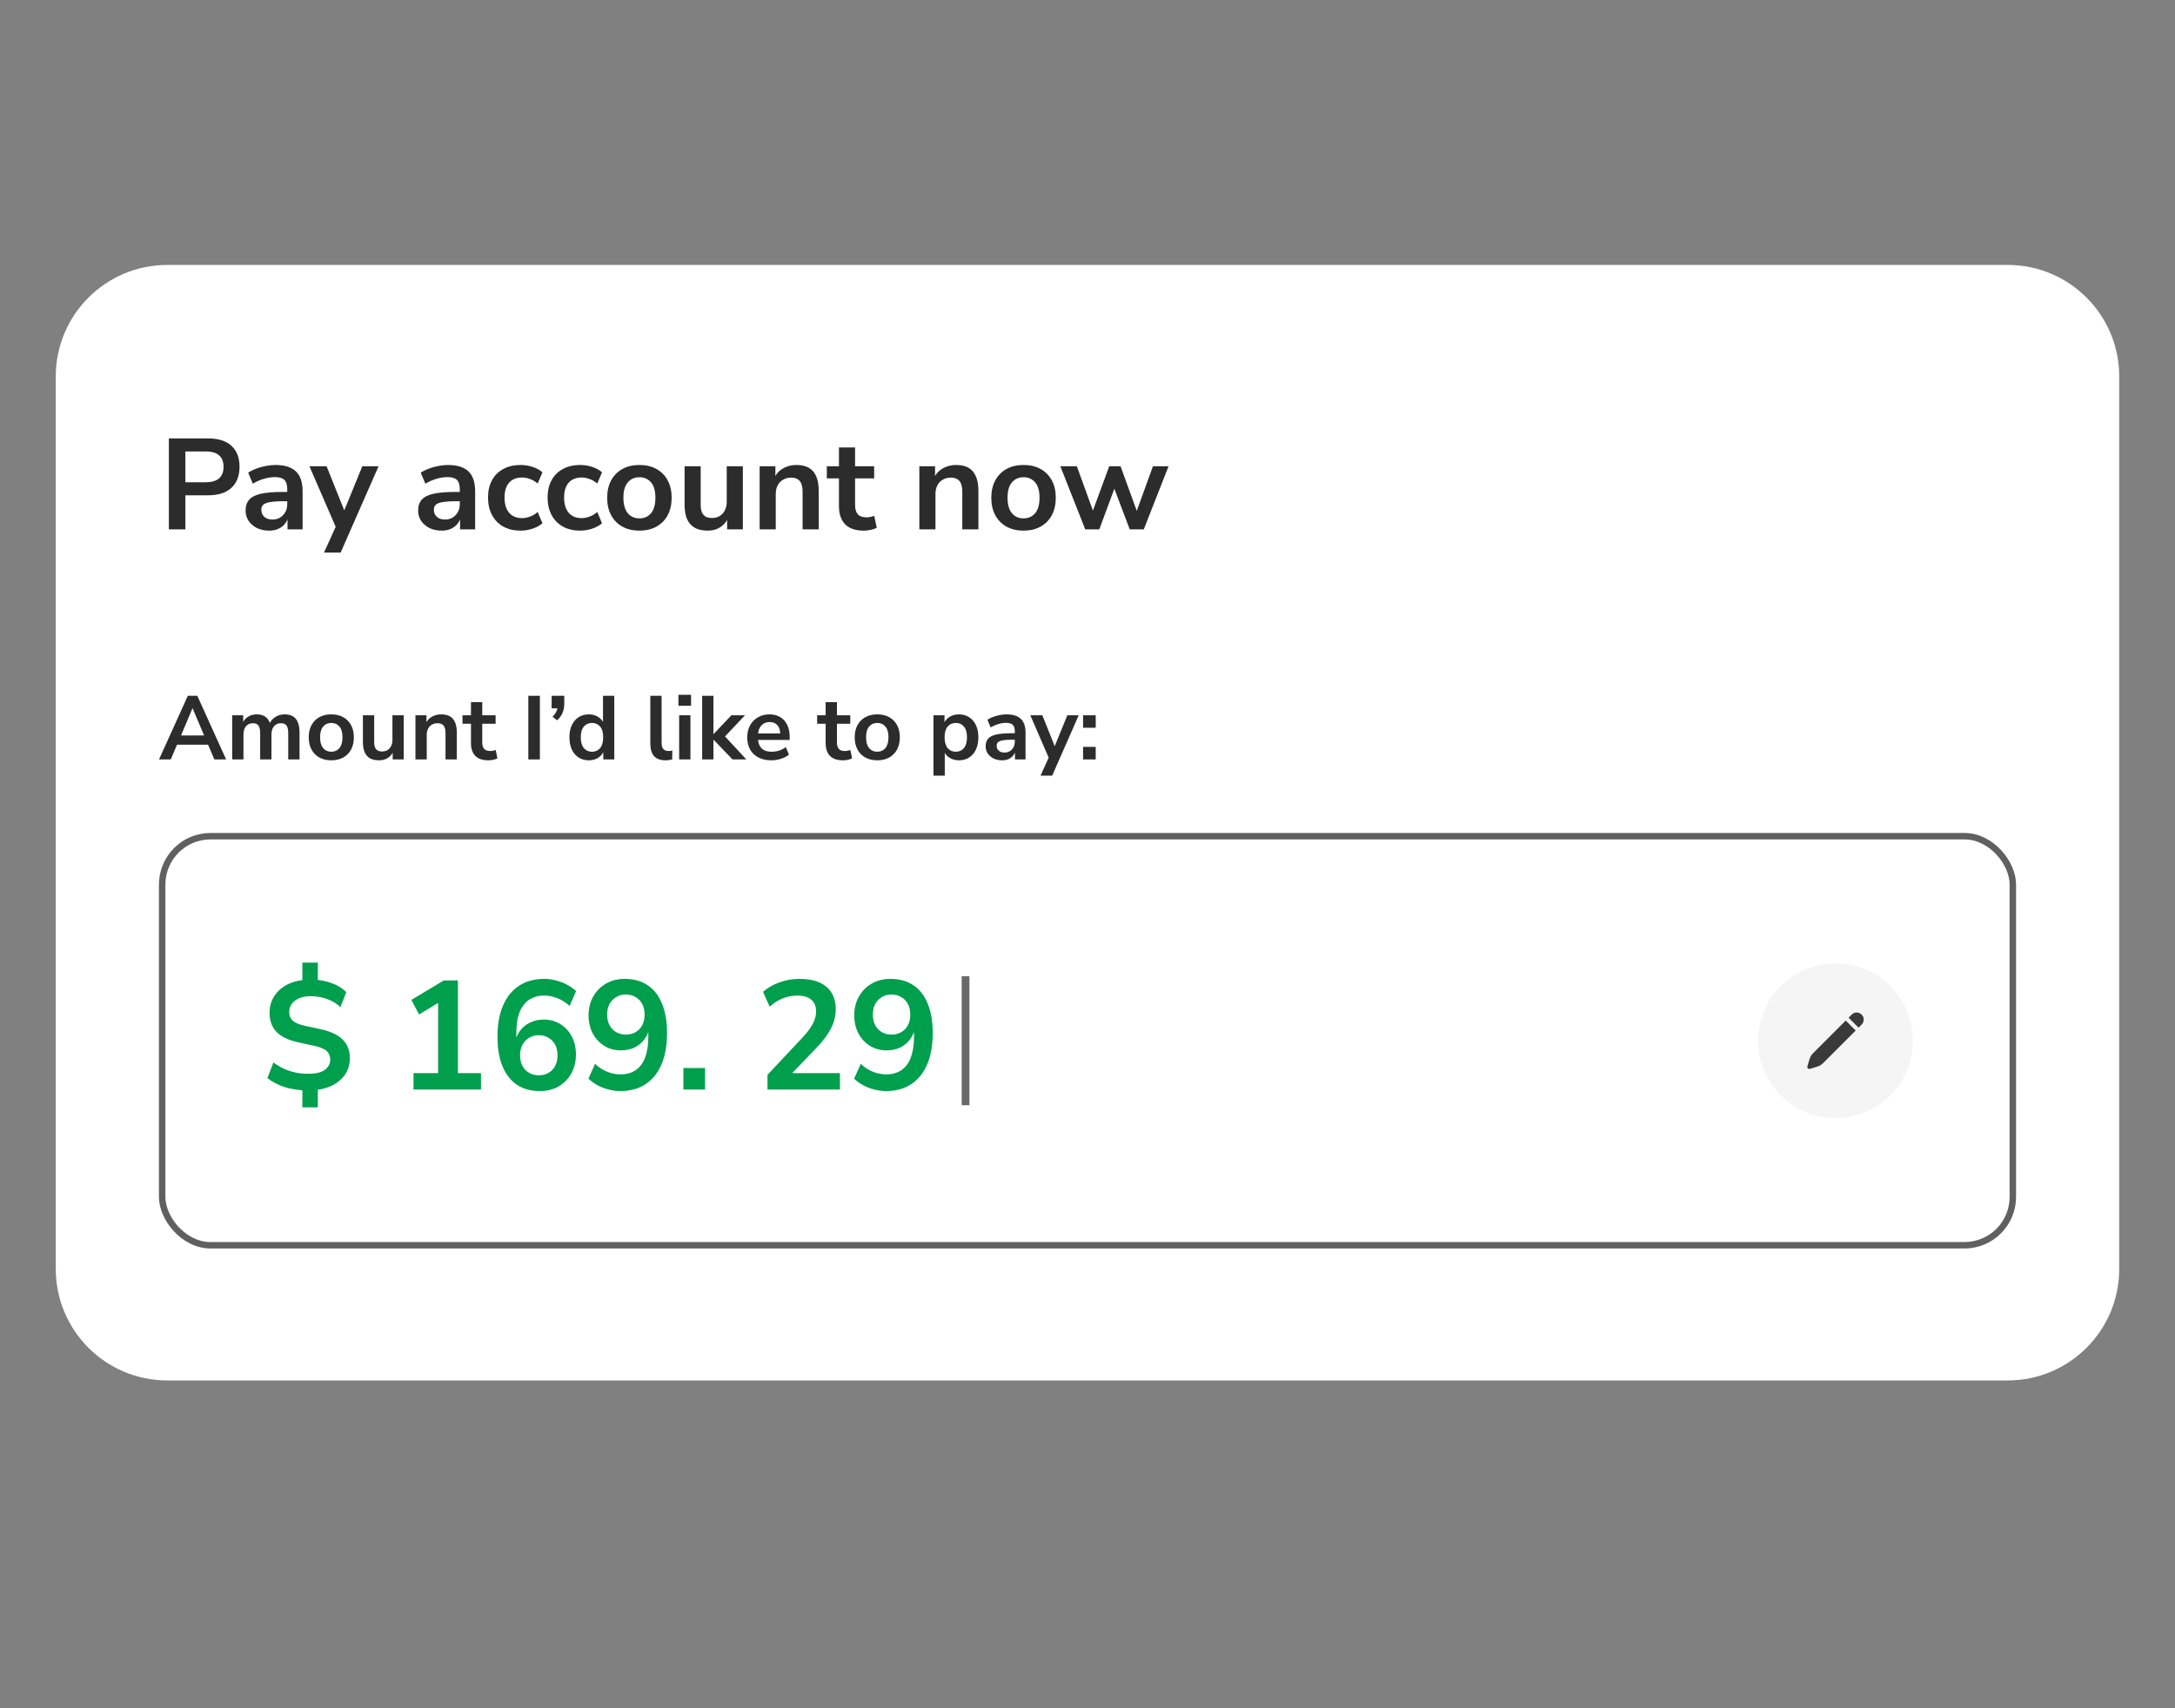
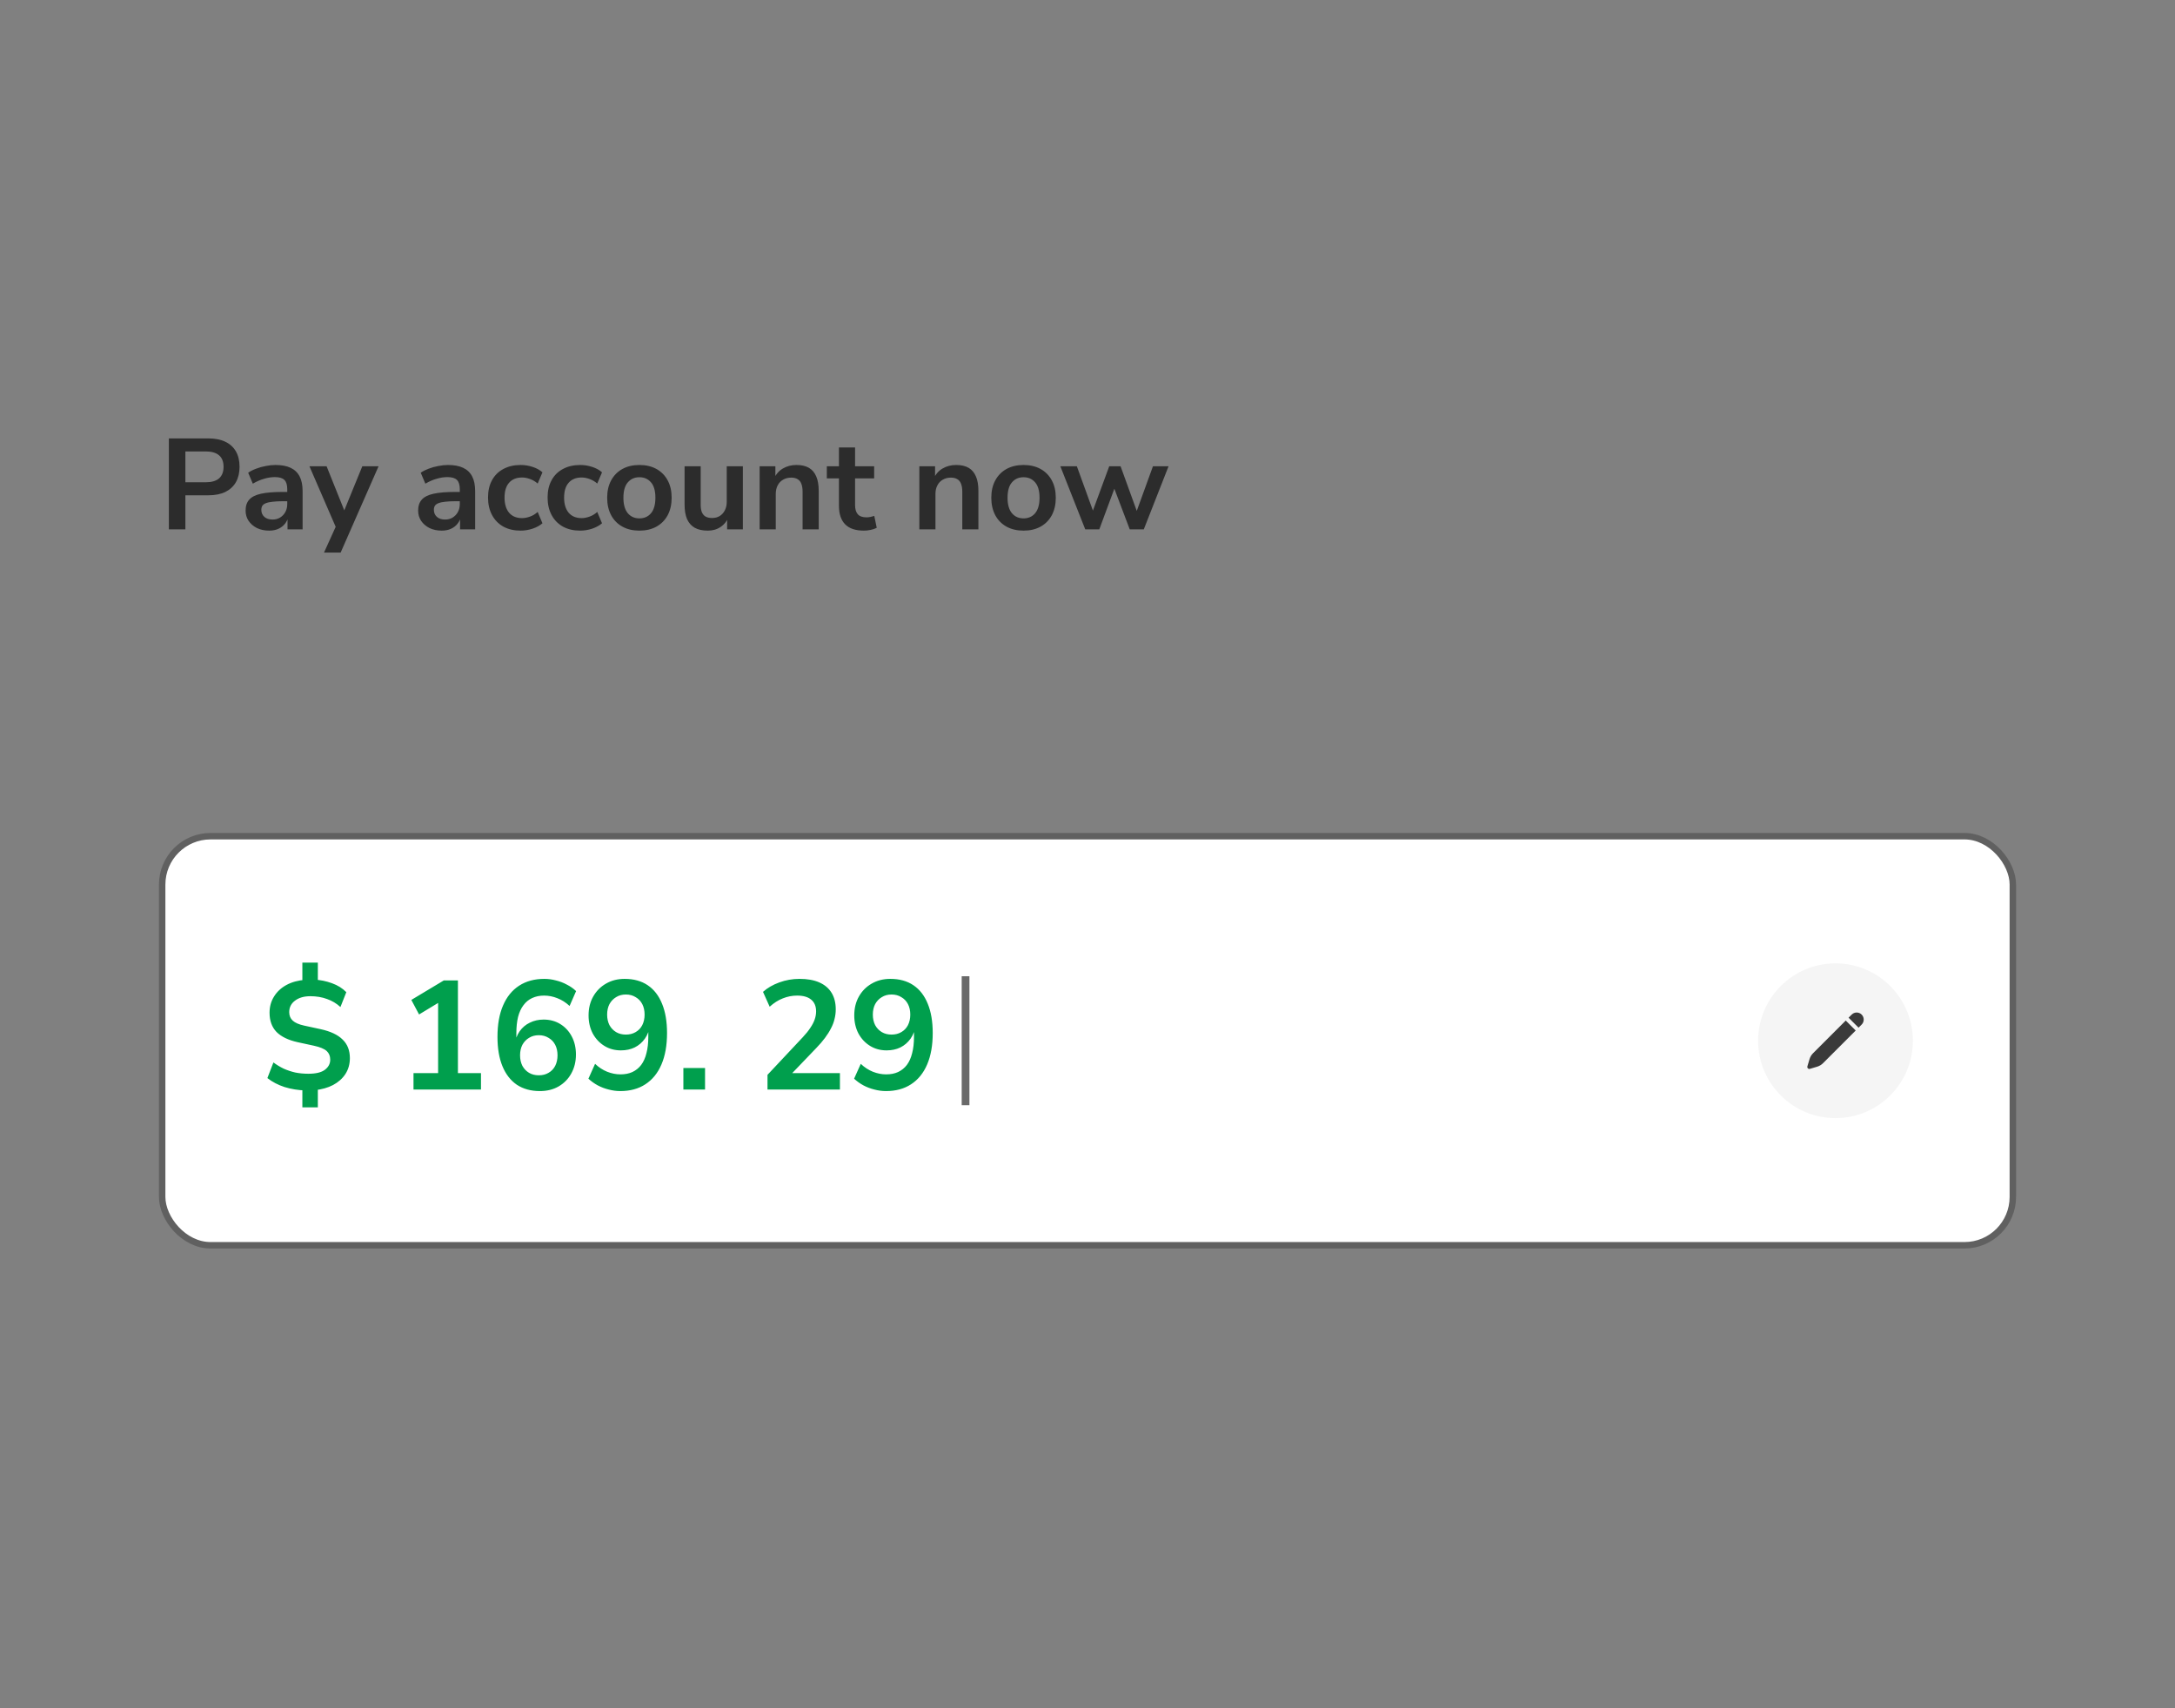
<svg xmlns="http://www.w3.org/2000/svg" width="312" height="245" viewBox="0 0 312 245" fill="none">
  <rect x="0" y="0" width="312" height="245" fill="#808080" stroke="none" />
-   <path d="M8 54C8 45.163 15.163 38 24 38H288C296.837 38 304 45.163 304 54V182C304 190.837 296.837 198 288 198H24C15.164 198 8 190.837 8 182V54Z" fill="white" />
  <path d="M24.225 75.925V62.882H29.886C30.848 62.882 31.662 63.043 32.328 63.363C32.994 63.684 33.5 64.147 33.845 64.751C34.191 65.355 34.363 66.089 34.363 66.952C34.363 67.803 34.191 68.537 33.845 69.154C33.5 69.758 32.994 70.227 32.328 70.56C31.662 70.88 30.848 71.041 29.886 71.041H26.593V75.925H24.225ZM26.593 69.172H29.516C30.355 69.172 30.99 68.987 31.422 68.617C31.853 68.235 32.069 67.68 32.069 66.952C32.069 66.225 31.853 65.676 31.422 65.306C30.99 64.936 30.355 64.751 29.516 64.751H26.593V69.172ZM38.617 76.11C37.963 76.11 37.377 75.987 36.859 75.74C36.353 75.481 35.953 75.135 35.657 74.704C35.373 74.272 35.231 73.785 35.231 73.242C35.231 72.576 35.404 72.052 35.749 71.67C36.094 71.275 36.656 70.992 37.432 70.819C38.209 70.646 39.252 70.56 40.559 70.56H41.484V71.892H40.578C39.998 71.892 39.511 71.916 39.116 71.966C38.721 72.003 38.401 72.071 38.154 72.169C37.92 72.256 37.747 72.379 37.636 72.539C37.537 72.7 37.488 72.897 37.488 73.131C37.488 73.538 37.63 73.871 37.913 74.13C38.197 74.389 38.592 74.519 39.097 74.519C39.505 74.519 39.862 74.426 40.17 74.241C40.491 74.044 40.744 73.779 40.929 73.446C41.114 73.113 41.206 72.731 41.206 72.299V70.171C41.206 69.555 41.071 69.111 40.8 68.839C40.528 68.568 40.072 68.432 39.431 68.432C38.925 68.432 38.407 68.513 37.877 68.673C37.346 68.821 36.81 69.055 36.267 69.376L35.601 67.803C35.922 67.581 36.298 67.39 36.73 67.23C37.173 67.057 37.636 66.928 38.117 66.841C38.61 66.743 39.073 66.693 39.505 66.693C40.392 66.693 41.12 66.829 41.688 67.1C42.267 67.372 42.699 67.785 42.983 68.34C43.266 68.882 43.408 69.585 43.408 70.449V75.925H41.243V74.001H41.392C41.305 74.433 41.133 74.809 40.873 75.129C40.627 75.438 40.312 75.678 39.93 75.851C39.548 76.023 39.11 76.11 38.617 76.11ZM46.479 79.255L48.366 75.092V76.054L44.388 66.878H46.849L49.661 73.89H49.106L51.973 66.878H54.304L48.865 79.255H46.479ZM63.367 76.11C62.714 76.11 62.128 75.987 61.61 75.74C61.104 75.481 60.703 75.135 60.407 74.704C60.124 74.272 59.982 73.785 59.982 73.242C59.982 72.576 60.155 72.052 60.5 71.67C60.845 71.275 61.407 70.992 62.184 70.819C62.961 70.646 64.003 70.56 65.31 70.56H66.235V71.892H65.329C64.749 71.892 64.262 71.916 63.867 71.966C63.472 72.003 63.152 72.071 62.905 72.169C62.671 72.256 62.498 72.379 62.387 72.539C62.288 72.7 62.239 72.897 62.239 73.131C62.239 73.538 62.381 73.871 62.664 74.13C62.948 74.389 63.343 74.519 63.849 74.519C64.255 74.519 64.613 74.426 64.921 74.241C65.242 74.044 65.495 73.779 65.68 73.446C65.865 73.113 65.957 72.731 65.957 72.299V70.171C65.957 69.555 65.822 69.111 65.55 68.839C65.279 68.568 64.823 68.432 64.181 68.432C63.676 68.432 63.158 68.513 62.627 68.673C62.097 68.821 61.561 69.055 61.018 69.376L60.352 67.803C60.673 67.581 61.049 67.39 61.48 67.23C61.925 67.057 62.387 66.928 62.868 66.841C63.361 66.743 63.824 66.693 64.255 66.693C65.144 66.693 65.871 66.829 66.439 67.1C67.018 67.372 67.45 67.785 67.734 68.34C68.017 68.882 68.159 69.585 68.159 70.449V75.925H65.995V74.001H66.142C66.056 74.433 65.883 74.809 65.624 75.129C65.378 75.438 65.063 75.678 64.681 75.851C64.299 76.023 63.861 76.11 63.367 76.11ZM74.687 76.11C73.737 76.11 72.911 75.919 72.208 75.536C71.505 75.142 70.963 74.587 70.58 73.871C70.198 73.156 70.007 72.317 70.007 71.355C70.007 70.393 70.198 69.567 70.58 68.876C70.963 68.173 71.505 67.637 72.208 67.267C72.911 66.885 73.737 66.693 74.687 66.693C75.267 66.693 75.84 66.786 76.408 66.971C76.975 67.156 77.444 67.415 77.814 67.748L77.129 69.357C76.808 69.074 76.445 68.858 76.038 68.71C75.643 68.562 75.261 68.488 74.891 68.488C74.089 68.488 73.466 68.741 73.022 69.246C72.591 69.74 72.375 70.449 72.375 71.374C72.375 72.287 72.591 73.008 73.022 73.538C73.466 74.056 74.089 74.315 74.891 74.315C75.248 74.315 75.631 74.241 76.038 74.093C76.445 73.945 76.808 73.723 77.129 73.427L77.814 75.055C77.444 75.376 76.969 75.635 76.389 75.832C75.822 76.017 75.254 76.11 74.687 76.11ZM83.233 76.11C82.283 76.11 81.457 75.919 80.754 75.536C80.051 75.142 79.508 74.587 79.126 73.871C78.743 73.156 78.552 72.317 78.552 71.355C78.552 70.393 78.743 69.567 79.126 68.876C79.508 68.173 80.051 67.637 80.754 67.267C81.457 66.885 82.283 66.693 83.233 66.693C83.812 66.693 84.386 66.786 84.953 66.971C85.52 67.156 85.989 67.415 86.359 67.748L85.675 69.357C85.354 69.074 84.99 68.858 84.583 68.71C84.189 68.562 83.806 68.488 83.436 68.488C82.635 68.488 82.012 68.741 81.568 69.246C81.136 69.74 80.92 70.449 80.92 71.374C80.92 72.287 81.136 73.008 81.568 73.538C82.012 74.056 82.635 74.315 83.436 74.315C83.794 74.315 84.176 74.241 84.583 74.093C84.99 73.945 85.354 73.723 85.675 73.427L86.359 75.055C85.989 75.376 85.514 75.635 84.935 75.832C84.367 76.017 83.8 76.11 83.233 76.11ZM91.722 76.11C90.785 76.11 89.971 75.919 89.281 75.536C88.59 75.154 88.053 74.611 87.671 73.908C87.289 73.193 87.097 72.354 87.097 71.392C87.097 70.43 87.289 69.598 87.671 68.895C88.053 68.192 88.59 67.649 89.281 67.267C89.971 66.885 90.785 66.693 91.722 66.693C92.66 66.693 93.474 66.885 94.165 67.267C94.855 67.649 95.392 68.192 95.774 68.895C96.156 69.598 96.347 70.43 96.347 71.392C96.347 72.354 96.156 73.193 95.774 73.908C95.392 74.611 94.855 75.154 94.165 75.536C93.474 75.919 92.66 76.11 91.722 76.11ZM91.722 74.352C92.413 74.352 92.968 74.106 93.388 73.612C93.807 73.107 94.016 72.367 94.016 71.392C94.016 70.406 93.807 69.672 93.388 69.191C92.968 68.698 92.413 68.451 91.722 68.451C91.032 68.451 90.477 68.698 90.058 69.191C89.638 69.672 89.428 70.406 89.428 71.392C89.428 72.367 89.638 73.107 90.058 73.612C90.477 74.106 91.032 74.352 91.722 74.352ZM101.531 76.11C100.778 76.11 100.156 75.974 99.662 75.703C99.169 75.419 98.799 75 98.552 74.445C98.318 73.89 98.201 73.199 98.201 72.373V66.878H100.513V72.41C100.513 72.829 100.569 73.181 100.68 73.464C100.803 73.748 100.982 73.958 101.216 74.093C101.463 74.229 101.771 74.297 102.141 74.297C102.561 74.297 102.924 74.204 103.233 74.019C103.553 73.822 103.8 73.551 103.973 73.205C104.158 72.848 104.25 72.434 104.25 71.966V66.878H106.563V75.925H104.306V74.038H104.565C104.306 74.704 103.911 75.216 103.381 75.573C102.863 75.931 102.246 76.11 101.531 76.11ZM108.97 75.925V66.878H111.227V68.691H111.023C111.294 68.038 111.714 67.544 112.281 67.211C112.861 66.866 113.514 66.693 114.242 66.693C114.97 66.693 115.568 66.829 116.037 67.1C116.505 67.372 116.857 67.785 117.091 68.34C117.325 68.882 117.443 69.573 117.443 70.412V75.925H115.13V70.523C115.13 70.054 115.068 69.672 114.945 69.376C114.834 69.08 114.655 68.864 114.409 68.728C114.174 68.58 113.872 68.506 113.502 68.506C113.058 68.506 112.67 68.605 112.337 68.802C112.004 68.987 111.745 69.259 111.56 69.616C111.375 69.962 111.282 70.369 111.282 70.837V75.925H108.97ZM123.935 76.11C122.727 76.11 121.826 75.808 121.234 75.203C120.642 74.599 120.346 73.717 120.346 72.558V68.617H118.607V66.878H120.346V64.177H122.659V66.878H125.397V68.617H122.659V72.428C122.659 73.02 122.788 73.464 123.047 73.76C123.306 74.056 123.726 74.204 124.305 74.204C124.478 74.204 124.657 74.186 124.842 74.149C125.027 74.1 125.218 74.05 125.415 74.001L125.767 75.703C125.545 75.826 125.261 75.925 124.916 75.999C124.583 76.073 124.256 76.11 123.935 76.11ZM131.878 75.925V66.878H134.135V68.691H133.931C134.203 68.038 134.622 67.544 135.189 67.211C135.769 66.866 136.423 66.693 137.15 66.693C137.878 66.693 138.476 66.829 138.945 67.1C139.413 67.372 139.765 67.785 139.999 68.34C140.234 68.882 140.351 69.573 140.351 70.412V75.925H138.038V70.523C138.038 70.054 137.977 69.672 137.853 69.376C137.742 69.08 137.563 68.864 137.317 68.728C137.082 68.58 136.78 68.506 136.41 68.506C135.966 68.506 135.578 68.605 135.245 68.802C134.912 68.987 134.653 69.259 134.468 69.616C134.283 69.962 134.19 70.369 134.19 70.837V75.925H131.878ZM146.825 76.11C145.888 76.11 145.074 75.919 144.383 75.536C143.692 75.154 143.156 74.611 142.774 73.908C142.391 73.193 142.2 72.354 142.2 71.392C142.2 70.43 142.391 69.598 142.774 68.895C143.156 68.192 143.692 67.649 144.383 67.267C145.074 66.885 145.888 66.693 146.825 66.693C147.762 66.693 148.576 66.885 149.267 67.267C149.958 67.649 150.494 68.192 150.877 68.895C151.259 69.598 151.45 70.43 151.45 71.392C151.45 72.354 151.259 73.193 150.877 73.908C150.494 74.611 149.958 75.154 149.267 75.536C148.576 75.919 147.762 76.11 146.825 76.11ZM146.825 74.352C147.516 74.352 148.071 74.106 148.49 73.612C148.909 73.107 149.119 72.367 149.119 71.392C149.119 70.406 148.909 69.672 148.49 69.191C148.071 68.698 147.516 68.451 146.825 68.451C146.134 68.451 145.579 68.698 145.16 69.191C144.741 69.672 144.531 70.406 144.531 71.392C144.531 72.367 144.741 73.107 145.16 73.612C145.579 74.106 146.134 74.352 146.825 74.352ZM155.676 75.925L152.105 66.878H154.473L156.989 73.816H156.564L159.117 66.878H160.745L163.261 73.816H162.872L165.388 66.878H167.627L164.075 75.925H162.058L159.32 68.691H160.375L157.692 75.925H155.676Z" fill="#2C2C2C" />
-   <path d="M22.814 108.925L26.945 99.795H28.305L32.436 108.925H30.752L29.651 106.361L30.351 106.814H24.886L25.585 106.361L24.497 108.925H22.814ZM27.605 101.595L25.792 105.907L25.456 105.493H29.781L29.457 105.907L27.631 101.595H27.605ZM33.305 108.925V102.592H34.885V103.861H34.742C34.855 103.568 35.01 103.317 35.209 103.11C35.407 102.903 35.645 102.743 35.921 102.631C36.197 102.519 36.504 102.463 36.84 102.463C37.35 102.463 37.769 102.584 38.097 102.825C38.425 103.067 38.653 103.438 38.783 103.939H38.602C38.774 103.481 39.059 103.123 39.456 102.864C39.853 102.597 40.311 102.463 40.829 102.463C41.312 102.463 41.71 102.558 42.02 102.748C42.34 102.938 42.577 103.227 42.733 103.615C42.888 103.995 42.966 104.479 42.966 105.066V108.925H41.347V105.13C41.347 104.647 41.265 104.293 41.101 104.069C40.946 103.844 40.678 103.732 40.298 103.732C40.022 103.732 39.78 103.801 39.573 103.939C39.366 104.069 39.206 104.258 39.094 104.509C38.99 104.759 38.938 105.061 38.938 105.415V108.925H37.32V105.13C37.32 104.647 37.237 104.293 37.074 104.069C36.918 103.844 36.655 103.732 36.284 103.732C35.999 103.732 35.753 103.801 35.545 103.939C35.347 104.069 35.191 104.258 35.079 104.509C34.976 104.759 34.924 105.061 34.924 105.415V108.925H33.305ZM47.523 109.054C46.867 109.054 46.298 108.92 45.814 108.653C45.331 108.385 44.955 108.005 44.688 107.513C44.42 107.013 44.286 106.425 44.286 105.752C44.286 105.079 44.42 104.496 44.688 104.004C44.955 103.512 45.331 103.132 45.814 102.864C46.298 102.597 46.867 102.463 47.523 102.463C48.18 102.463 48.749 102.597 49.233 102.864C49.716 103.132 50.092 103.512 50.36 104.004C50.627 104.496 50.761 105.079 50.761 105.752C50.761 106.425 50.627 107.013 50.36 107.513C50.092 108.005 49.716 108.385 49.233 108.653C48.749 108.92 48.18 109.054 47.523 109.054ZM47.523 107.824C48.007 107.824 48.395 107.651 48.689 107.306C48.983 106.952 49.129 106.434 49.129 105.752C49.129 105.061 48.983 104.548 48.689 104.211C48.395 103.866 48.007 103.693 47.523 103.693C47.04 103.693 46.652 103.866 46.358 104.211C46.065 104.548 45.918 105.061 45.918 105.752C45.918 106.434 46.065 106.952 46.358 107.306C46.652 107.651 47.04 107.824 47.523 107.824ZM54.389 109.054C53.863 109.054 53.427 108.959 53.081 108.769C52.736 108.571 52.477 108.277 52.304 107.889C52.14 107.5 52.058 107.017 52.058 106.438V102.592H53.677V106.464C53.677 106.758 53.716 107.004 53.794 107.202C53.88 107.401 54.005 107.548 54.169 107.643C54.342 107.738 54.558 107.785 54.817 107.785C55.11 107.785 55.365 107.72 55.581 107.591C55.805 107.453 55.978 107.263 56.099 107.021C56.228 106.771 56.293 106.482 56.293 106.154V102.592H57.912V108.925H56.332V107.604H56.513C56.332 108.07 56.056 108.428 55.684 108.679C55.322 108.929 54.89 109.054 54.389 109.054ZM59.596 108.925V102.592H61.176V103.861H61.034C61.224 103.404 61.517 103.058 61.914 102.825C62.32 102.584 62.778 102.463 63.287 102.463C63.797 102.463 64.215 102.558 64.543 102.748C64.871 102.938 65.118 103.227 65.281 103.615C65.446 103.995 65.528 104.479 65.528 105.066V108.925H63.909V105.143C63.909 104.815 63.866 104.548 63.779 104.341C63.702 104.133 63.577 103.982 63.404 103.887C63.24 103.784 63.028 103.732 62.769 103.732C62.458 103.732 62.187 103.801 61.953 103.939C61.72 104.069 61.539 104.258 61.41 104.509C61.28 104.751 61.215 105.035 61.215 105.364V108.925H59.596ZM70.073 109.054C69.227 109.054 68.596 108.843 68.182 108.42C67.767 107.997 67.56 107.379 67.56 106.568V103.81H66.343V102.592H67.56V100.702H69.179V102.592H71.096V103.81H69.179V106.477C69.179 106.892 69.27 107.202 69.451 107.41C69.632 107.617 69.926 107.72 70.332 107.72C70.452 107.72 70.578 107.708 70.707 107.682C70.837 107.647 70.97 107.613 71.109 107.578L71.355 108.769C71.199 108.856 71.001 108.925 70.759 108.977C70.526 109.028 70.297 109.054 70.073 109.054ZM75.788 108.925V99.795H77.445V108.925H75.788ZM79.922 103.317L79.261 102.799C79.443 102.61 79.585 102.433 79.689 102.269C79.801 102.096 79.879 101.927 79.922 101.763C79.974 101.591 80 101.414 80 101.233L80.401 101.595H79.132V99.795H80.945V100.974C80.945 101.267 80.91 101.548 80.841 101.815C80.781 102.074 80.677 102.329 80.531 102.579C80.384 102.821 80.181 103.067 79.922 103.317ZM84.466 109.054C83.913 109.054 83.426 108.92 83.003 108.653C82.588 108.385 82.264 108.005 82.031 107.513C81.798 107.013 81.682 106.425 81.682 105.752C81.682 105.07 81.798 104.487 82.031 104.004C82.264 103.512 82.588 103.132 83.003 102.864C83.426 102.597 83.913 102.463 84.466 102.463C84.993 102.463 85.45 102.592 85.839 102.851C86.236 103.11 86.503 103.451 86.641 103.874H86.499V99.795H88.118V108.925H86.538V107.578H86.654C86.525 108.027 86.262 108.385 85.865 108.653C85.467 108.92 85.001 109.054 84.466 109.054ZM84.919 107.824C85.403 107.824 85.791 107.651 86.085 107.306C86.378 106.952 86.525 106.434 86.525 105.752C86.525 105.061 86.378 104.548 86.085 104.211C85.791 103.866 85.403 103.693 84.919 103.693C84.436 103.693 84.047 103.866 83.754 104.211C83.46 104.548 83.313 105.061 83.313 105.752C83.313 106.434 83.46 106.952 83.754 107.306C84.047 107.651 84.436 107.824 84.919 107.824ZM95.488 109.054C94.737 109.054 94.18 108.851 93.818 108.446C93.464 108.031 93.287 107.427 93.287 106.633V99.795H94.906V106.555C94.906 106.805 94.94 107.021 95.009 107.202C95.087 107.375 95.199 107.505 95.346 107.591C95.493 107.677 95.674 107.72 95.89 107.72C95.985 107.72 96.08 107.716 96.175 107.708C96.269 107.699 96.36 107.682 96.447 107.656L96.421 108.938C96.265 108.972 96.11 108.998 95.954 109.015C95.808 109.041 95.652 109.054 95.488 109.054ZM97.319 101.233V99.653H99.132V101.233H97.319ZM97.422 108.925V102.592H99.041V108.925H97.422ZM100.723 108.925V99.795H102.342V105.286H102.368L104.919 102.592H106.874L103.688 105.959V105.286L107.055 108.925H105.074L102.368 106.102H102.342V108.925H100.723ZM110.66 109.054C109.944 109.054 109.326 108.92 108.808 108.653C108.29 108.385 107.889 108.005 107.604 107.513C107.328 107.021 107.19 106.438 107.19 105.765C107.19 105.109 107.323 104.535 107.591 104.043C107.867 103.551 108.243 103.166 108.718 102.89C109.201 102.605 109.749 102.463 110.362 102.463C110.967 102.463 111.485 102.592 111.916 102.851C112.348 103.11 112.68 103.477 112.914 103.952C113.155 104.427 113.276 104.992 113.276 105.648V106.128H108.498V105.195H112.137L111.929 105.389C111.929 104.802 111.8 104.353 111.541 104.043C111.282 103.723 110.911 103.564 110.427 103.564C110.065 103.564 109.754 103.65 109.495 103.823C109.244 103.987 109.05 104.224 108.912 104.535C108.783 104.837 108.718 105.2 108.718 105.623V105.713C108.718 106.188 108.791 106.581 108.938 106.892C109.085 107.202 109.305 107.436 109.598 107.591C109.892 107.746 110.254 107.824 110.686 107.824C111.04 107.824 111.394 107.772 111.748 107.669C112.102 107.556 112.426 107.384 112.719 107.151L113.173 108.238C112.87 108.489 112.491 108.687 112.033 108.834C111.575 108.981 111.118 109.054 110.66 109.054ZM120.949 109.054C120.103 109.054 119.473 108.843 119.059 108.42C118.644 107.997 118.437 107.379 118.437 106.568V103.81H117.22V102.592H118.437V100.702H120.056V102.592H121.972V103.81H120.056V106.477C120.056 106.892 120.146 107.202 120.328 107.41C120.509 107.617 120.803 107.72 121.208 107.72C121.329 107.72 121.454 107.708 121.584 107.682C121.713 107.647 121.847 107.613 121.985 107.578L122.231 108.769C122.076 108.856 121.877 108.925 121.636 108.977C121.403 109.028 121.174 109.054 120.949 109.054ZM125.843 109.054C125.187 109.054 124.617 108.92 124.134 108.653C123.65 108.385 123.275 108.005 123.007 107.513C122.74 107.013 122.606 106.425 122.606 105.752C122.606 105.079 122.74 104.496 123.007 104.004C123.275 103.512 123.65 103.132 124.134 102.864C124.617 102.597 125.187 102.463 125.843 102.463C126.499 102.463 127.069 102.597 127.553 102.864C128.036 103.132 128.412 103.512 128.679 104.004C128.947 104.496 129.081 105.079 129.081 105.752C129.081 106.425 128.947 107.013 128.679 107.513C128.412 108.005 128.036 108.385 127.553 108.653C127.069 108.92 126.499 109.054 125.843 109.054ZM125.843 107.824C126.327 107.824 126.715 107.651 127.009 107.306C127.302 106.952 127.449 106.434 127.449 105.752C127.449 105.061 127.302 104.548 127.009 104.211C126.715 103.866 126.327 103.693 125.843 103.693C125.36 103.693 124.971 103.866 124.678 104.211C124.384 104.548 124.237 105.061 124.237 105.752C124.237 106.434 124.384 106.952 124.678 107.306C124.971 107.651 125.36 107.824 125.843 107.824ZM133.907 111.256V102.592H135.487V103.926H135.358C135.487 103.486 135.75 103.132 136.148 102.864C136.553 102.597 137.024 102.463 137.559 102.463C138.112 102.463 138.595 102.597 139.01 102.864C139.433 103.132 139.761 103.512 139.994 104.004C140.227 104.487 140.343 105.07 140.343 105.752C140.343 106.425 140.227 107.013 139.994 107.513C139.761 108.005 139.437 108.385 139.022 108.653C138.608 108.92 138.12 109.054 137.559 109.054C137.032 109.054 136.571 108.925 136.173 108.666C135.776 108.398 135.509 108.053 135.371 107.63H135.526V111.256H133.907ZM137.106 107.824C137.589 107.824 137.978 107.651 138.271 107.306C138.565 106.952 138.712 106.434 138.712 105.752C138.712 105.061 138.565 104.548 138.271 104.211C137.978 103.866 137.589 103.693 137.106 103.693C136.622 103.693 136.234 103.866 135.94 104.211C135.647 104.548 135.5 105.061 135.5 105.752C135.5 106.434 135.647 106.952 135.94 107.306C136.234 107.651 136.622 107.824 137.106 107.824ZM143.757 109.054C143.3 109.054 142.889 108.968 142.527 108.795C142.173 108.614 141.892 108.372 141.685 108.07C141.487 107.768 141.387 107.427 141.387 107.047C141.387 106.581 141.508 106.214 141.75 105.946C141.992 105.67 142.384 105.471 142.928 105.351C143.472 105.23 144.202 105.169 145.117 105.169H145.764V106.102H145.13C144.724 106.102 144.383 106.119 144.107 106.154C143.831 106.179 143.606 106.227 143.433 106.296C143.269 106.356 143.148 106.443 143.071 106.555C143.002 106.667 142.967 106.805 142.967 106.969C142.967 107.254 143.066 107.487 143.265 107.669C143.464 107.85 143.74 107.941 144.094 107.941C144.379 107.941 144.629 107.876 144.845 107.746C145.069 107.608 145.246 107.423 145.376 107.19C145.505 106.956 145.57 106.689 145.57 106.387V104.897C145.57 104.466 145.475 104.155 145.285 103.965C145.095 103.775 144.776 103.68 144.327 103.68C143.973 103.68 143.61 103.736 143.239 103.848C142.868 103.952 142.492 104.116 142.112 104.341L141.646 103.24C141.871 103.084 142.134 102.951 142.436 102.838C142.747 102.717 143.071 102.627 143.407 102.566C143.753 102.497 144.077 102.463 144.379 102.463C145 102.463 145.51 102.558 145.907 102.748C146.313 102.938 146.615 103.227 146.813 103.615C147.012 103.995 147.111 104.487 147.111 105.092V108.925H145.596V107.578H145.7C145.639 107.88 145.518 108.143 145.337 108.368C145.164 108.584 144.944 108.752 144.677 108.873C144.409 108.994 144.102 109.054 143.757 109.054ZM149.261 111.256L150.582 108.342V109.015L147.797 102.592H149.52L151.488 107.5H151.1L153.107 102.592H154.739L150.931 111.256H149.261ZM155.365 104.379V102.592H157.178V104.379H155.365ZM155.365 108.925V107.125H157.178V108.925H155.365Z" fill="#2C2C2C" />
  <rect x="23.263" y="119.937" width="265.475" height="58.675" rx="6.938" fill="white" />
  <rect x="23.263" y="119.937" width="265.475" height="58.675" rx="6.938" stroke="#606060" stroke-width="0.925" />
  <path d="M43.374 158.827V155.919L43.884 156.408C42.804 156.378 41.783 156.215 40.821 155.919C39.873 155.608 39.052 155.179 38.356 154.632L39.222 152.389C39.681 152.73 40.169 153.026 40.687 153.277C41.22 153.514 41.775 153.699 42.352 153.832C42.944 153.951 43.573 154.01 44.239 154.01C45.32 154.01 46.112 153.818 46.615 153.433C47.118 153.048 47.37 152.567 47.37 151.99C47.37 151.472 47.199 151.057 46.859 150.747C46.519 150.436 45.912 150.184 45.039 149.992L42.685 149.481C41.353 149.185 40.347 148.697 39.666 148.016C39 147.32 38.667 146.403 38.667 145.263C38.667 144.39 38.882 143.613 39.311 142.932C39.74 142.237 40.34 141.682 41.109 141.267C41.879 140.853 42.782 140.609 43.818 140.535L43.374 140.868V138.07H45.594V140.868L45.127 140.512C45.971 140.557 46.8 140.727 47.614 141.023C48.443 141.319 49.131 141.748 49.678 142.311L48.835 144.442C48.272 143.924 47.629 143.539 46.903 143.287C46.178 143.021 45.386 142.888 44.528 142.888C43.61 142.888 42.87 143.102 42.308 143.532C41.76 143.946 41.487 144.494 41.487 145.174C41.487 145.678 41.657 146.085 41.997 146.395C42.338 146.706 42.885 146.943 43.64 147.106L45.993 147.616C47.414 147.927 48.465 148.423 49.146 149.104C49.841 149.77 50.189 150.658 50.189 151.768C50.189 152.626 49.974 153.388 49.545 154.054C49.116 154.706 48.524 155.231 47.769 155.631C47.029 156.015 46.163 156.26 45.172 156.363L45.594 155.897V158.827H43.374ZM59.316 156.274V153.921H62.846V143.021H64.222L60.115 145.507L59.005 143.421L63.667 140.623H65.688V153.921H68.996V156.274H59.316ZM77.445 156.496C76.157 156.496 75.055 156.193 74.137 155.586C73.234 154.965 72.546 154.077 72.073 152.922C71.599 151.768 71.362 150.369 71.362 148.726C71.362 146.95 71.629 145.448 72.161 144.22C72.694 142.977 73.464 142.029 74.47 141.378C75.477 140.727 76.683 140.401 78.089 140.401C78.636 140.401 79.184 140.475 79.732 140.623C80.294 140.757 80.819 140.956 81.308 141.223C81.811 141.474 82.255 141.785 82.64 142.155L81.707 144.286C81.16 143.783 80.575 143.413 79.954 143.176C79.332 142.925 78.696 142.799 78.044 142.799C77.408 142.799 76.838 142.917 76.335 143.154C75.847 143.376 75.432 143.717 75.092 144.175C74.751 144.619 74.492 145.182 74.315 145.863C74.152 146.529 74.071 147.306 74.071 148.194V149.859H73.804C73.923 149.104 74.167 148.46 74.537 147.927C74.922 147.38 75.41 146.965 76.002 146.684C76.594 146.388 77.253 146.24 77.978 146.24C78.881 146.24 79.68 146.455 80.375 146.884C81.071 147.313 81.619 147.905 82.018 148.66C82.418 149.415 82.618 150.28 82.618 151.257C82.618 152.264 82.396 153.166 81.952 153.966C81.522 154.75 80.916 155.372 80.131 155.83C79.362 156.274 78.466 156.496 77.445 156.496ZM77.29 154.232C77.822 154.232 78.289 154.114 78.688 153.877C79.103 153.64 79.421 153.307 79.643 152.878C79.865 152.434 79.976 151.931 79.976 151.368C79.976 150.791 79.865 150.288 79.643 149.859C79.421 149.429 79.103 149.096 78.688 148.86C78.289 148.608 77.822 148.482 77.29 148.482C76.757 148.482 76.291 148.608 75.891 148.86C75.491 149.096 75.173 149.429 74.936 149.859C74.714 150.288 74.603 150.791 74.603 151.368C74.603 151.931 74.714 152.434 74.936 152.878C75.173 153.307 75.491 153.64 75.891 153.877C76.291 154.114 76.757 154.232 77.29 154.232ZM88.98 156.496C88.433 156.496 87.878 156.422 87.315 156.274C86.768 156.141 86.242 155.941 85.739 155.675C85.251 155.409 84.807 155.09 84.407 154.72L85.362 152.589C85.894 153.092 86.472 153.47 87.093 153.721C87.73 153.973 88.366 154.099 89.002 154.099C89.654 154.099 90.224 153.988 90.712 153.766C91.215 153.529 91.637 153.189 91.977 152.745C92.318 152.286 92.569 151.723 92.732 151.057C92.91 150.377 92.999 149.592 92.999 148.704V147.039H93.243C93.139 147.779 92.895 148.423 92.51 148.971C92.125 149.518 91.637 149.94 91.045 150.236C90.468 150.517 89.809 150.658 89.069 150.658C88.181 150.658 87.389 150.443 86.694 150.014C85.998 149.585 85.443 148.993 85.029 148.238C84.629 147.468 84.429 146.603 84.429 145.641C84.429 144.619 84.651 143.717 85.095 142.932C85.539 142.148 86.146 141.534 86.916 141.09C87.7 140.631 88.596 140.401 89.602 140.401C90.904 140.401 92.007 140.705 92.91 141.312C93.812 141.918 94.501 142.806 94.974 143.976C95.448 145.13 95.685 146.529 95.685 148.171C95.685 149.933 95.418 151.435 94.885 152.678C94.353 153.921 93.583 154.868 92.577 155.52C91.585 156.171 90.386 156.496 88.98 156.496ZM89.779 148.393C90.312 148.393 90.778 148.275 91.178 148.038C91.593 147.801 91.911 147.468 92.133 147.039C92.355 146.595 92.466 146.092 92.466 145.53C92.466 144.952 92.355 144.449 92.133 144.02C91.911 143.591 91.593 143.258 91.178 143.021C90.778 142.769 90.312 142.644 89.779 142.644C89.247 142.644 88.781 142.769 88.381 143.021C87.981 143.258 87.663 143.591 87.426 144.02C87.204 144.449 87.093 144.952 87.093 145.53C87.093 146.092 87.204 146.595 87.426 147.039C87.663 147.468 87.981 147.801 88.381 148.038C88.781 148.275 89.247 148.393 89.779 148.393ZM98.029 156.274V153.189H101.137V156.274H98.029ZM110.097 156.274V154.165L115.158 148.771C115.617 148.282 115.98 147.831 116.246 147.417C116.527 147.002 116.735 146.603 116.868 146.218C117.001 145.833 117.068 145.448 117.068 145.063C117.068 144.323 116.831 143.761 116.357 143.376C115.898 142.991 115.225 142.799 114.337 142.799C113.641 142.799 112.961 142.932 112.295 143.199C111.643 143.45 111.014 143.85 110.408 144.397L109.453 142.266C110.075 141.704 110.852 141.252 111.784 140.912C112.716 140.572 113.686 140.401 114.692 140.401C115.817 140.401 116.764 140.572 117.534 140.912C118.303 141.252 118.888 141.748 119.288 142.399C119.687 143.051 119.887 143.842 119.887 144.775C119.887 145.248 119.828 145.715 119.709 146.173C119.606 146.617 119.436 147.061 119.199 147.505C118.977 147.949 118.688 148.408 118.333 148.882C117.993 149.341 117.578 149.822 117.09 150.325L112.916 154.676V153.921H120.486V156.274H110.097ZM127.093 156.496C126.546 156.496 125.991 156.422 125.428 156.274C124.881 156.141 124.355 155.941 123.852 155.675C123.364 155.409 122.92 155.09 122.52 154.72L123.475 152.589C124.007 153.092 124.585 153.47 125.206 153.721C125.843 153.973 126.479 154.099 127.115 154.099C127.767 154.099 128.336 153.988 128.825 153.766C129.328 153.529 129.75 153.189 130.09 152.745C130.431 152.286 130.682 151.723 130.845 151.057C131.023 150.377 131.111 149.592 131.111 148.704V147.039H131.356C131.252 147.779 131.008 148.423 130.623 148.971C130.238 149.518 129.75 149.94 129.158 150.236C128.581 150.517 127.922 150.658 127.182 150.658C126.294 150.658 125.502 150.443 124.807 150.014C124.111 149.585 123.556 148.993 123.142 148.238C122.742 147.468 122.542 146.603 122.542 145.641C122.542 144.619 122.764 143.717 123.208 142.932C123.652 142.148 124.259 141.534 125.029 141.09C125.813 140.631 126.708 140.401 127.715 140.401C129.017 140.401 130.12 140.705 131.023 141.312C131.925 141.918 132.614 142.806 133.087 143.976C133.561 145.13 133.798 146.529 133.798 148.171C133.798 149.933 133.531 151.435 132.998 152.678C132.466 153.921 131.696 154.868 130.69 155.52C129.698 156.171 128.499 156.496 127.093 156.496ZM127.892 148.393C128.425 148.393 128.891 148.275 129.291 148.038C129.705 147.801 130.024 147.468 130.246 147.039C130.468 146.595 130.579 146.092 130.579 145.53C130.579 144.952 130.468 144.449 130.246 144.02C130.024 143.591 129.705 143.258 129.291 143.021C128.891 142.769 128.425 142.644 127.892 142.644C127.36 142.644 126.893 142.769 126.494 143.021C126.094 143.258 125.776 143.591 125.539 144.02C125.317 144.449 125.206 144.952 125.206 145.53C125.206 146.092 125.317 146.595 125.539 147.039C125.776 147.468 126.094 147.801 126.494 148.038C126.893 148.275 127.36 148.393 127.892 148.393Z" fill="#009F4D" />
  <line x1="138.508" y1="140.024" x2="138.508" y2="158.524" stroke="#696969" stroke-width="1.11" />
  <circle cx="263.299" cy="149.275" r="11.1" fill="#F5F5F5" />
  <g clip-path="url(#clip0_6414_54752)">
    <path d="M267.051 145.524C266.656 145.129 266.016 145.129 265.621 145.524L265.175 145.97L266.605 147.401L267.051 146.955C267.446 146.56 267.446 145.919 267.051 145.524Z" fill="#3A3A3A" />
    <path d="M266.197 147.809L264.766 146.379L260.083 151.062C259.845 151.3 259.67 151.593 259.574 151.915L259.266 152.95C259.236 153.051 259.264 153.162 259.339 153.237C259.414 153.312 259.524 153.34 259.625 153.309L260.66 153.001C260.982 152.905 261.276 152.73 261.513 152.493L266.197 147.809Z" fill="#3A3A3A" />
  </g>
  <defs>
    <clipPath id="clip0_6414_54752">
      <rect width="9.25" height="9.25" fill="white" transform="translate(258.676 144.649)" />
    </clipPath>
  </defs>
</svg>